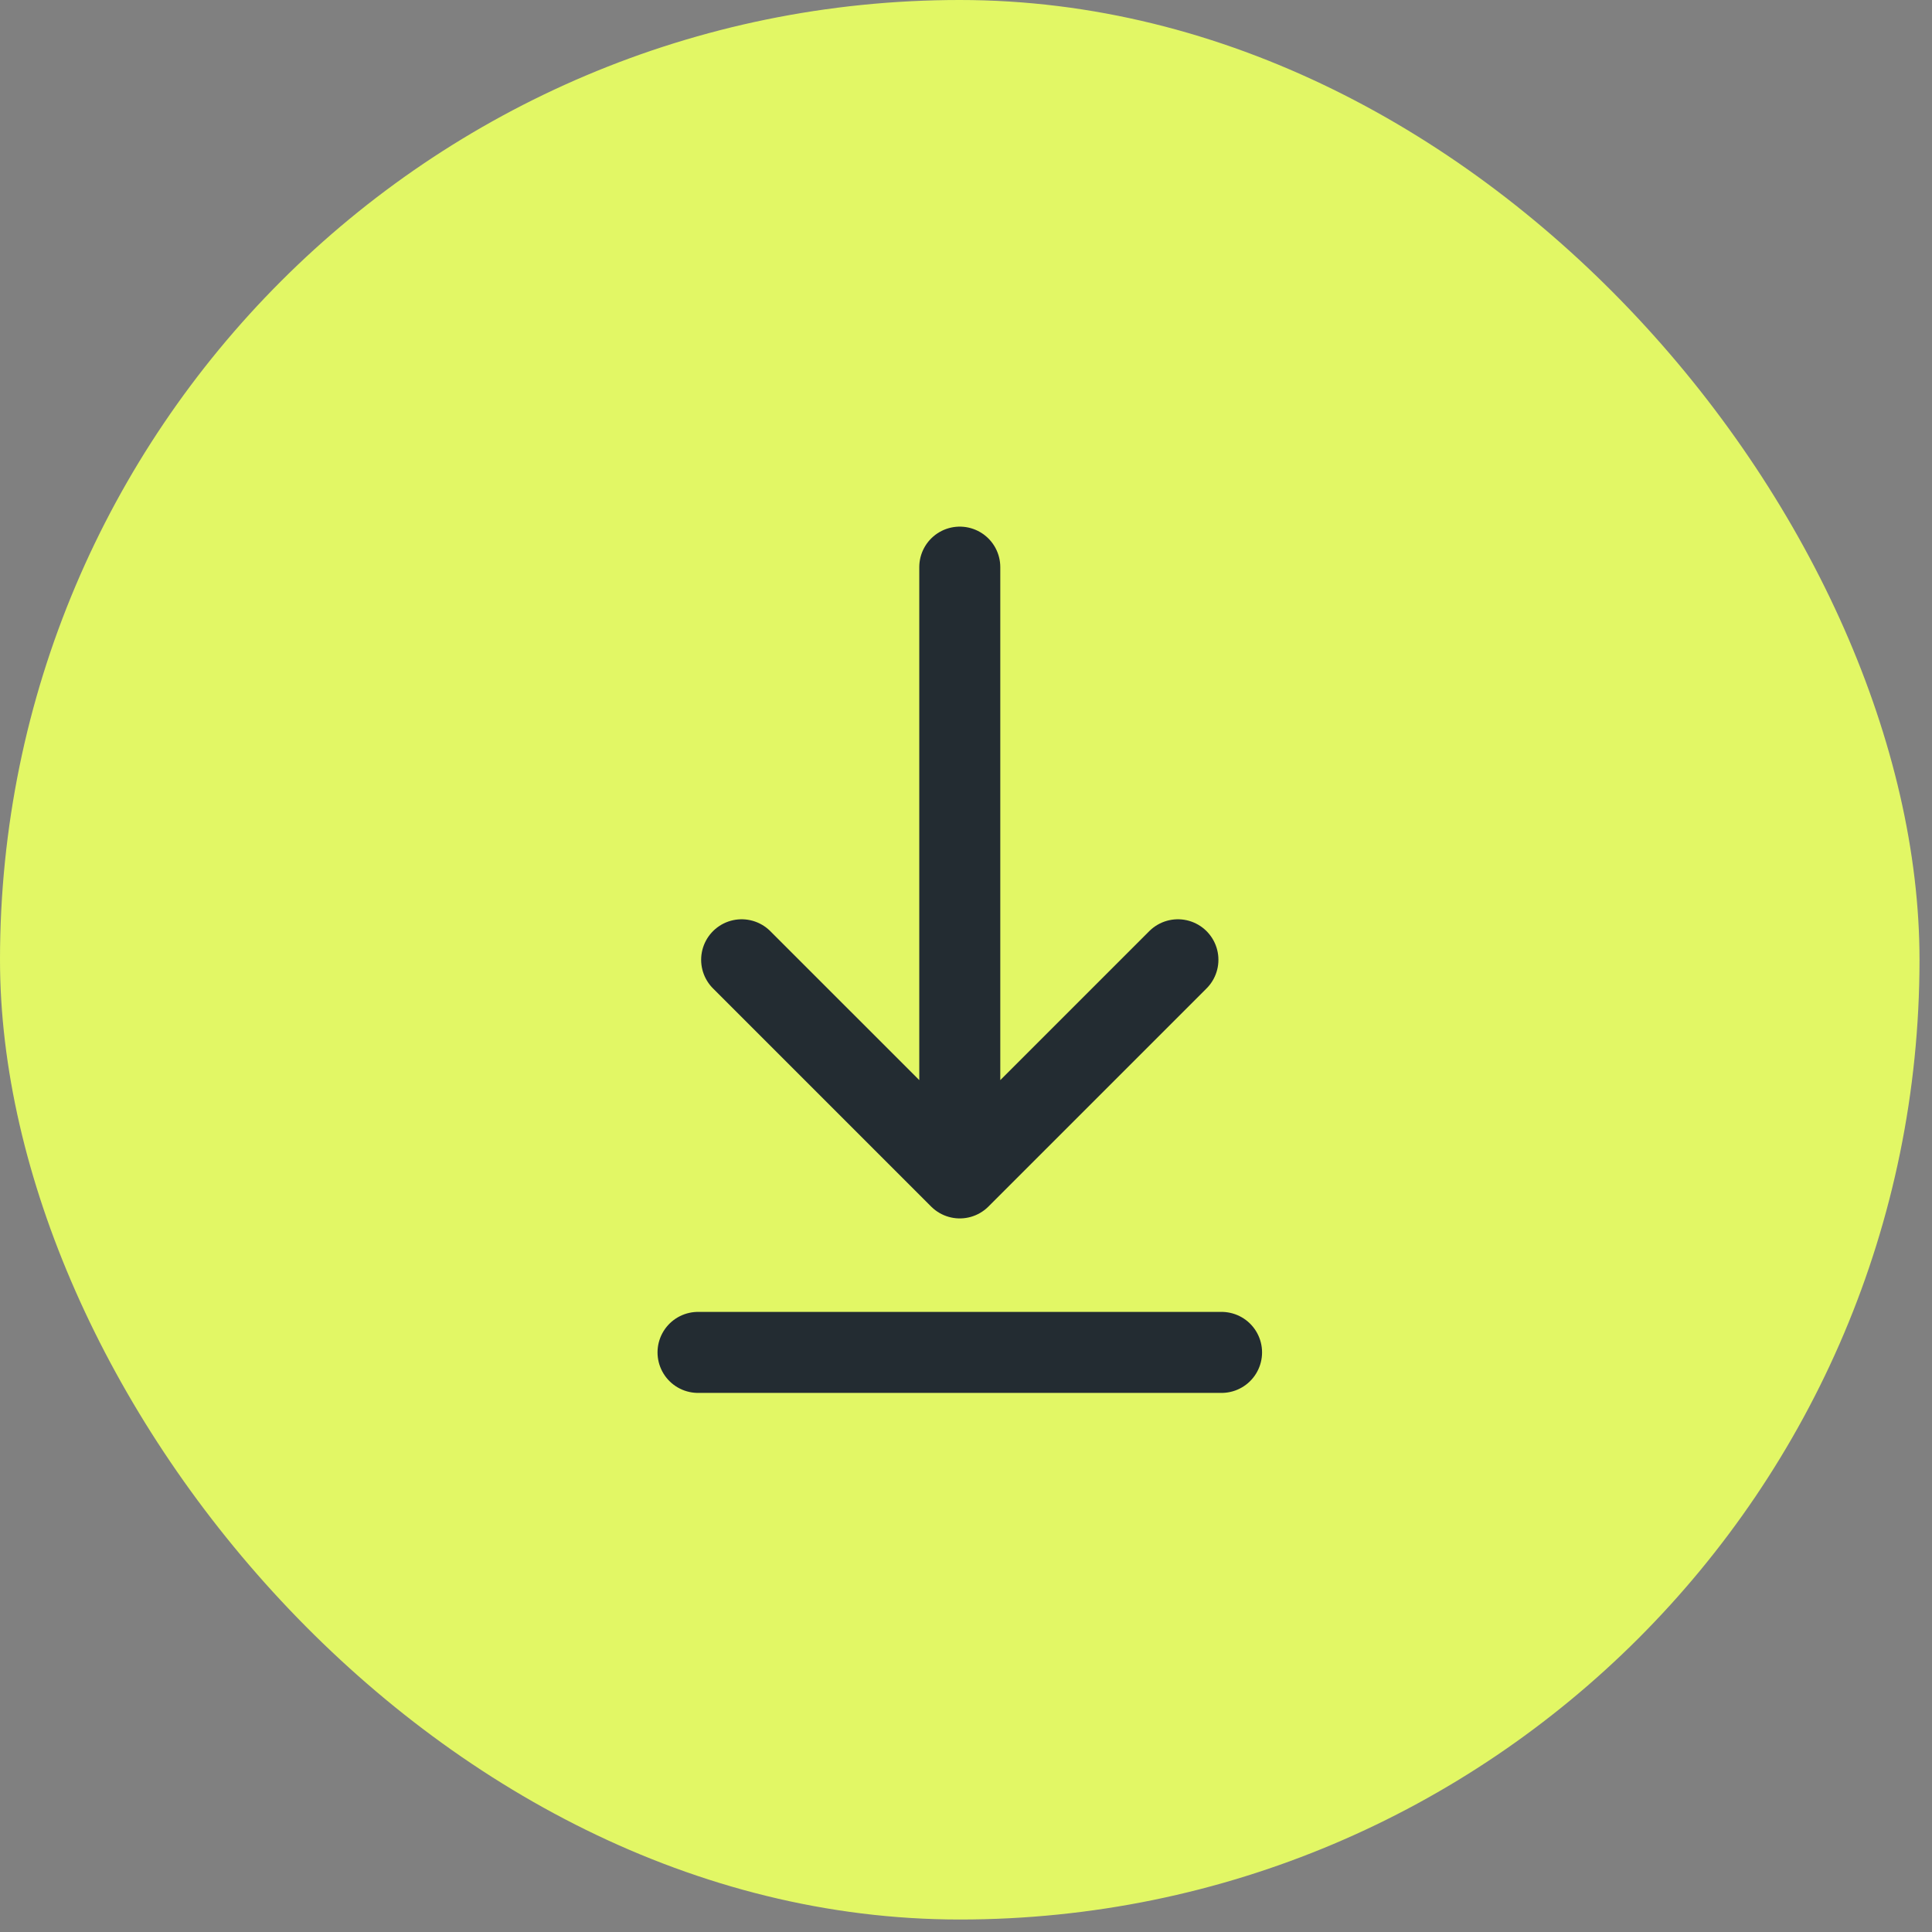
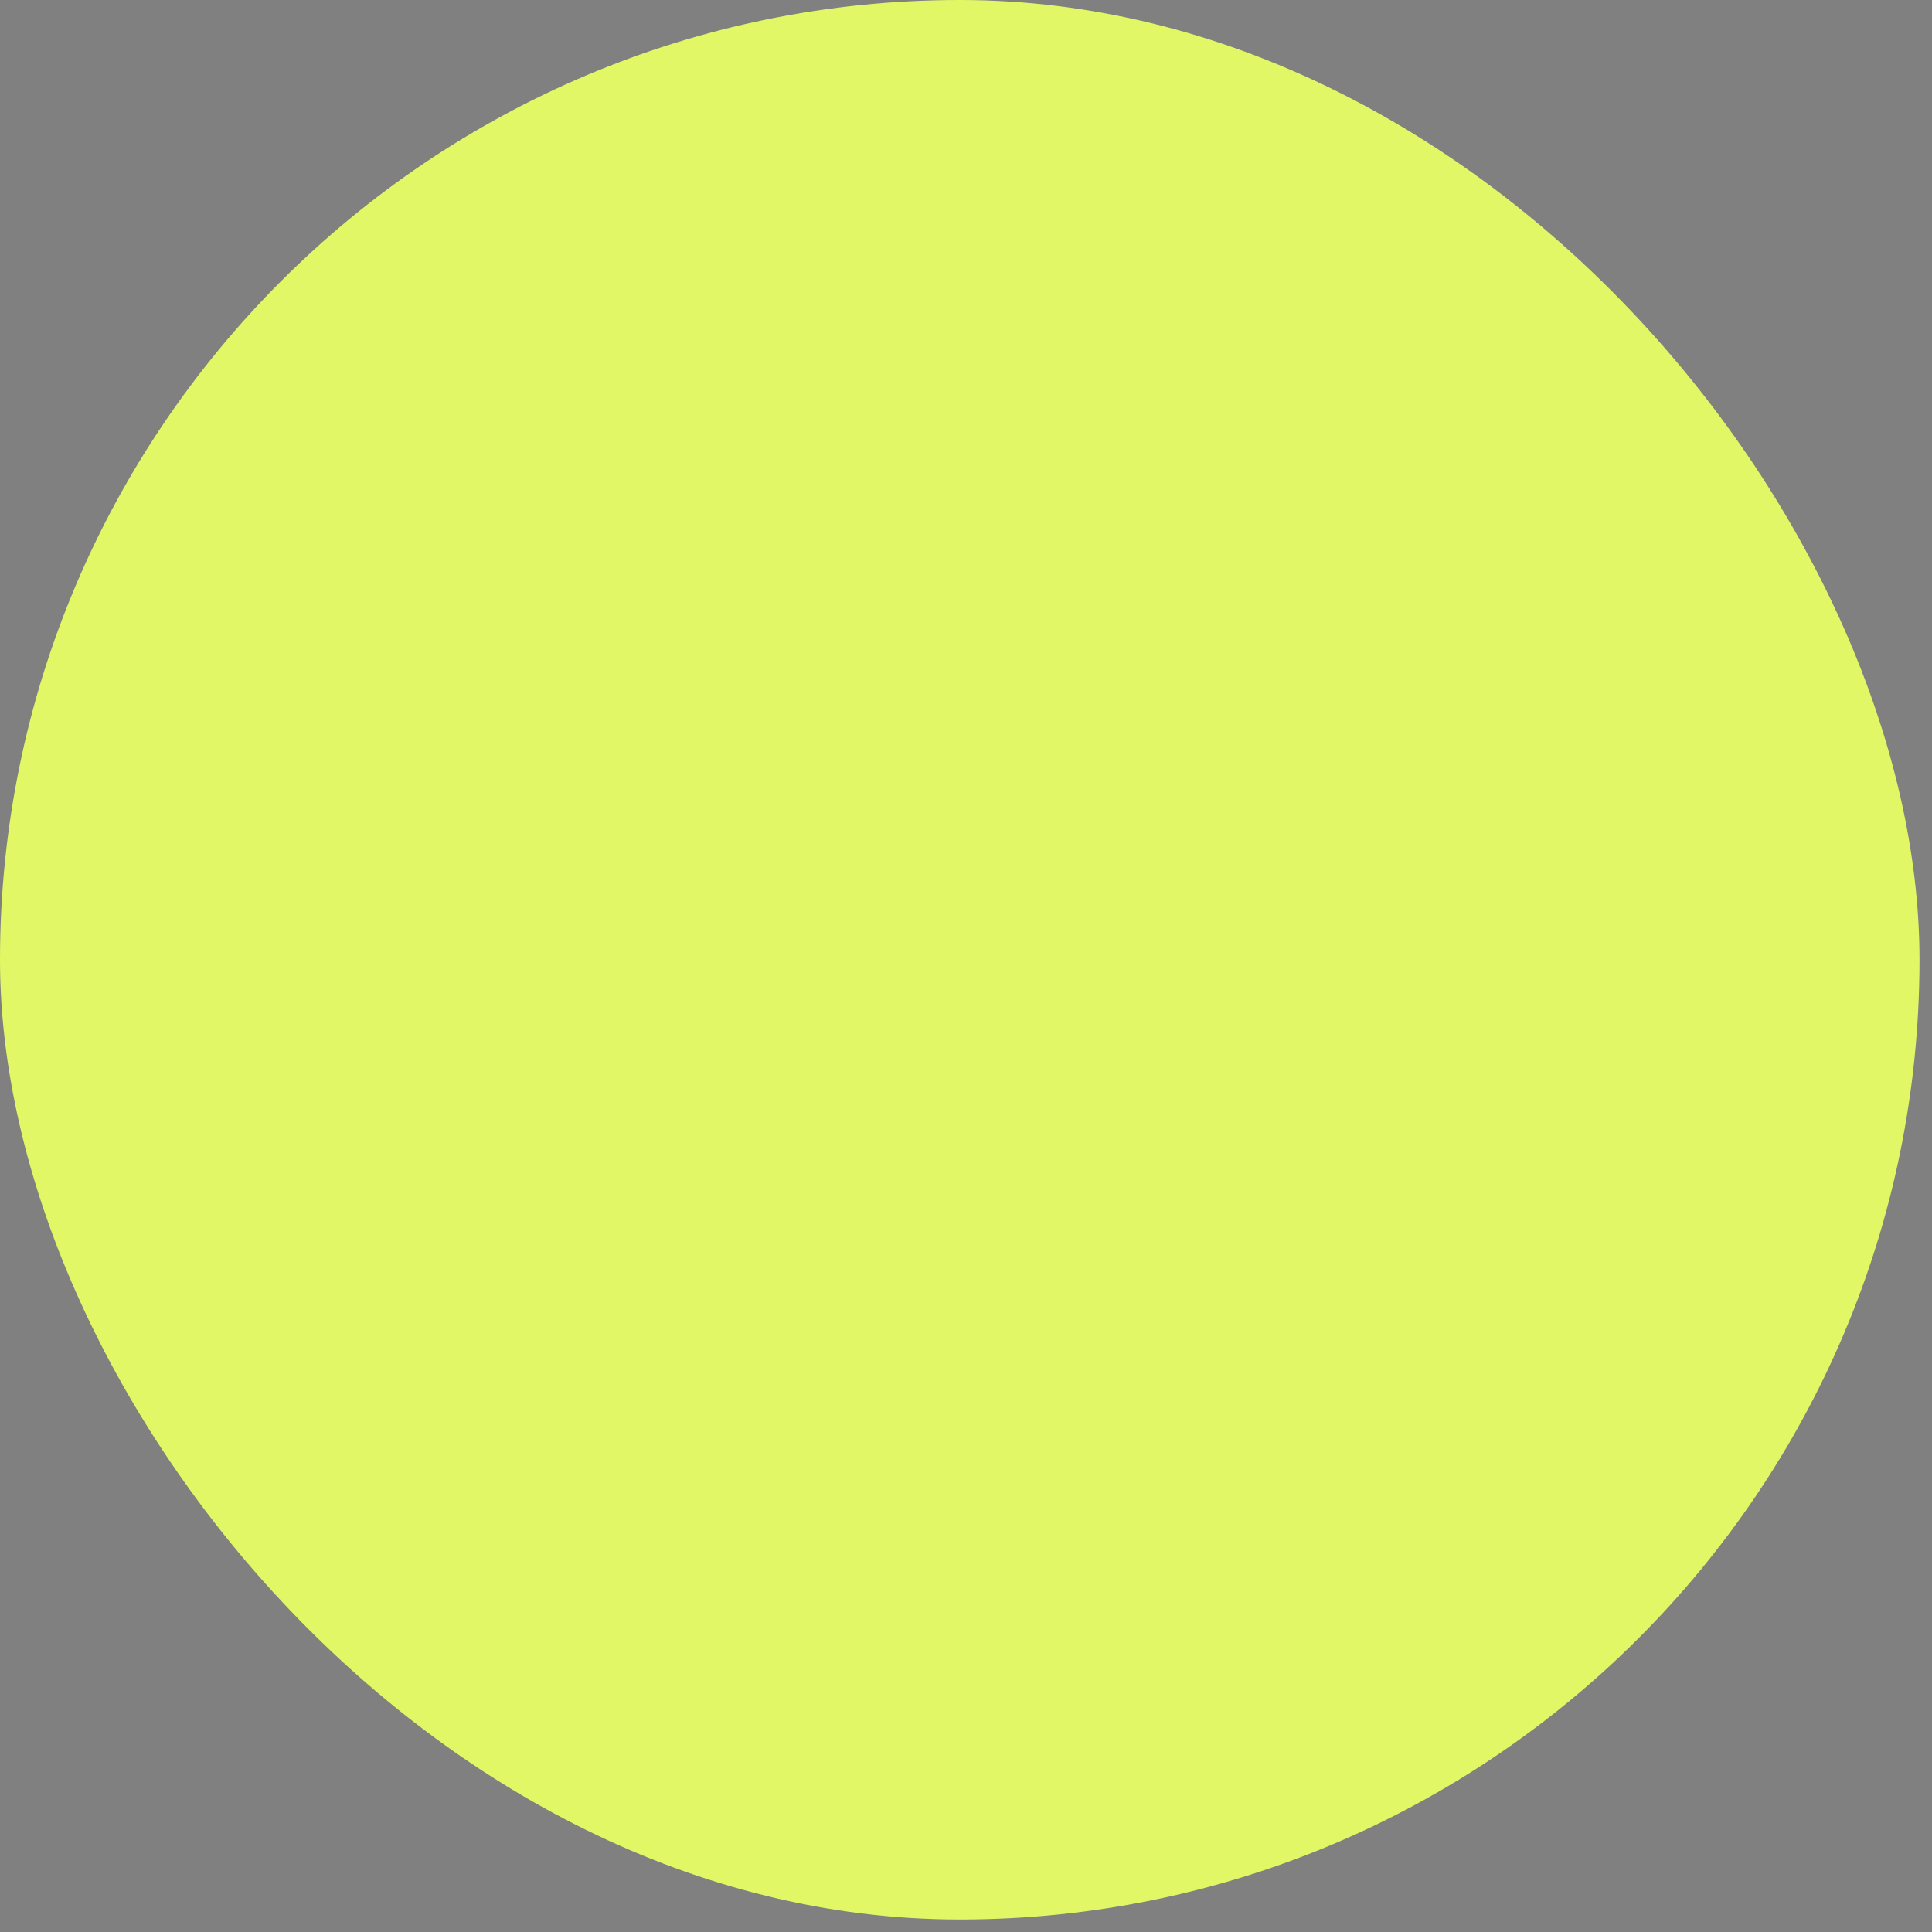
<svg xmlns="http://www.w3.org/2000/svg" width="73" height="73" viewBox="0 0 73 73" fill="none">
  <rect x="0" y="0" width="73" height="73" fill="#808080" stroke="none" />
  <rect width="72.528" height="72.528" rx="36.264" fill="#E2F765" />
-   <path d="M26.375 51.1H46.156M36.265 21.429L36.265 44.507M36.265 44.507L44.507 36.265M36.265 44.507L28.023 36.265" stroke="#232C32" stroke-width="3.061" stroke-linecap="round" stroke-linejoin="round" />
</svg>